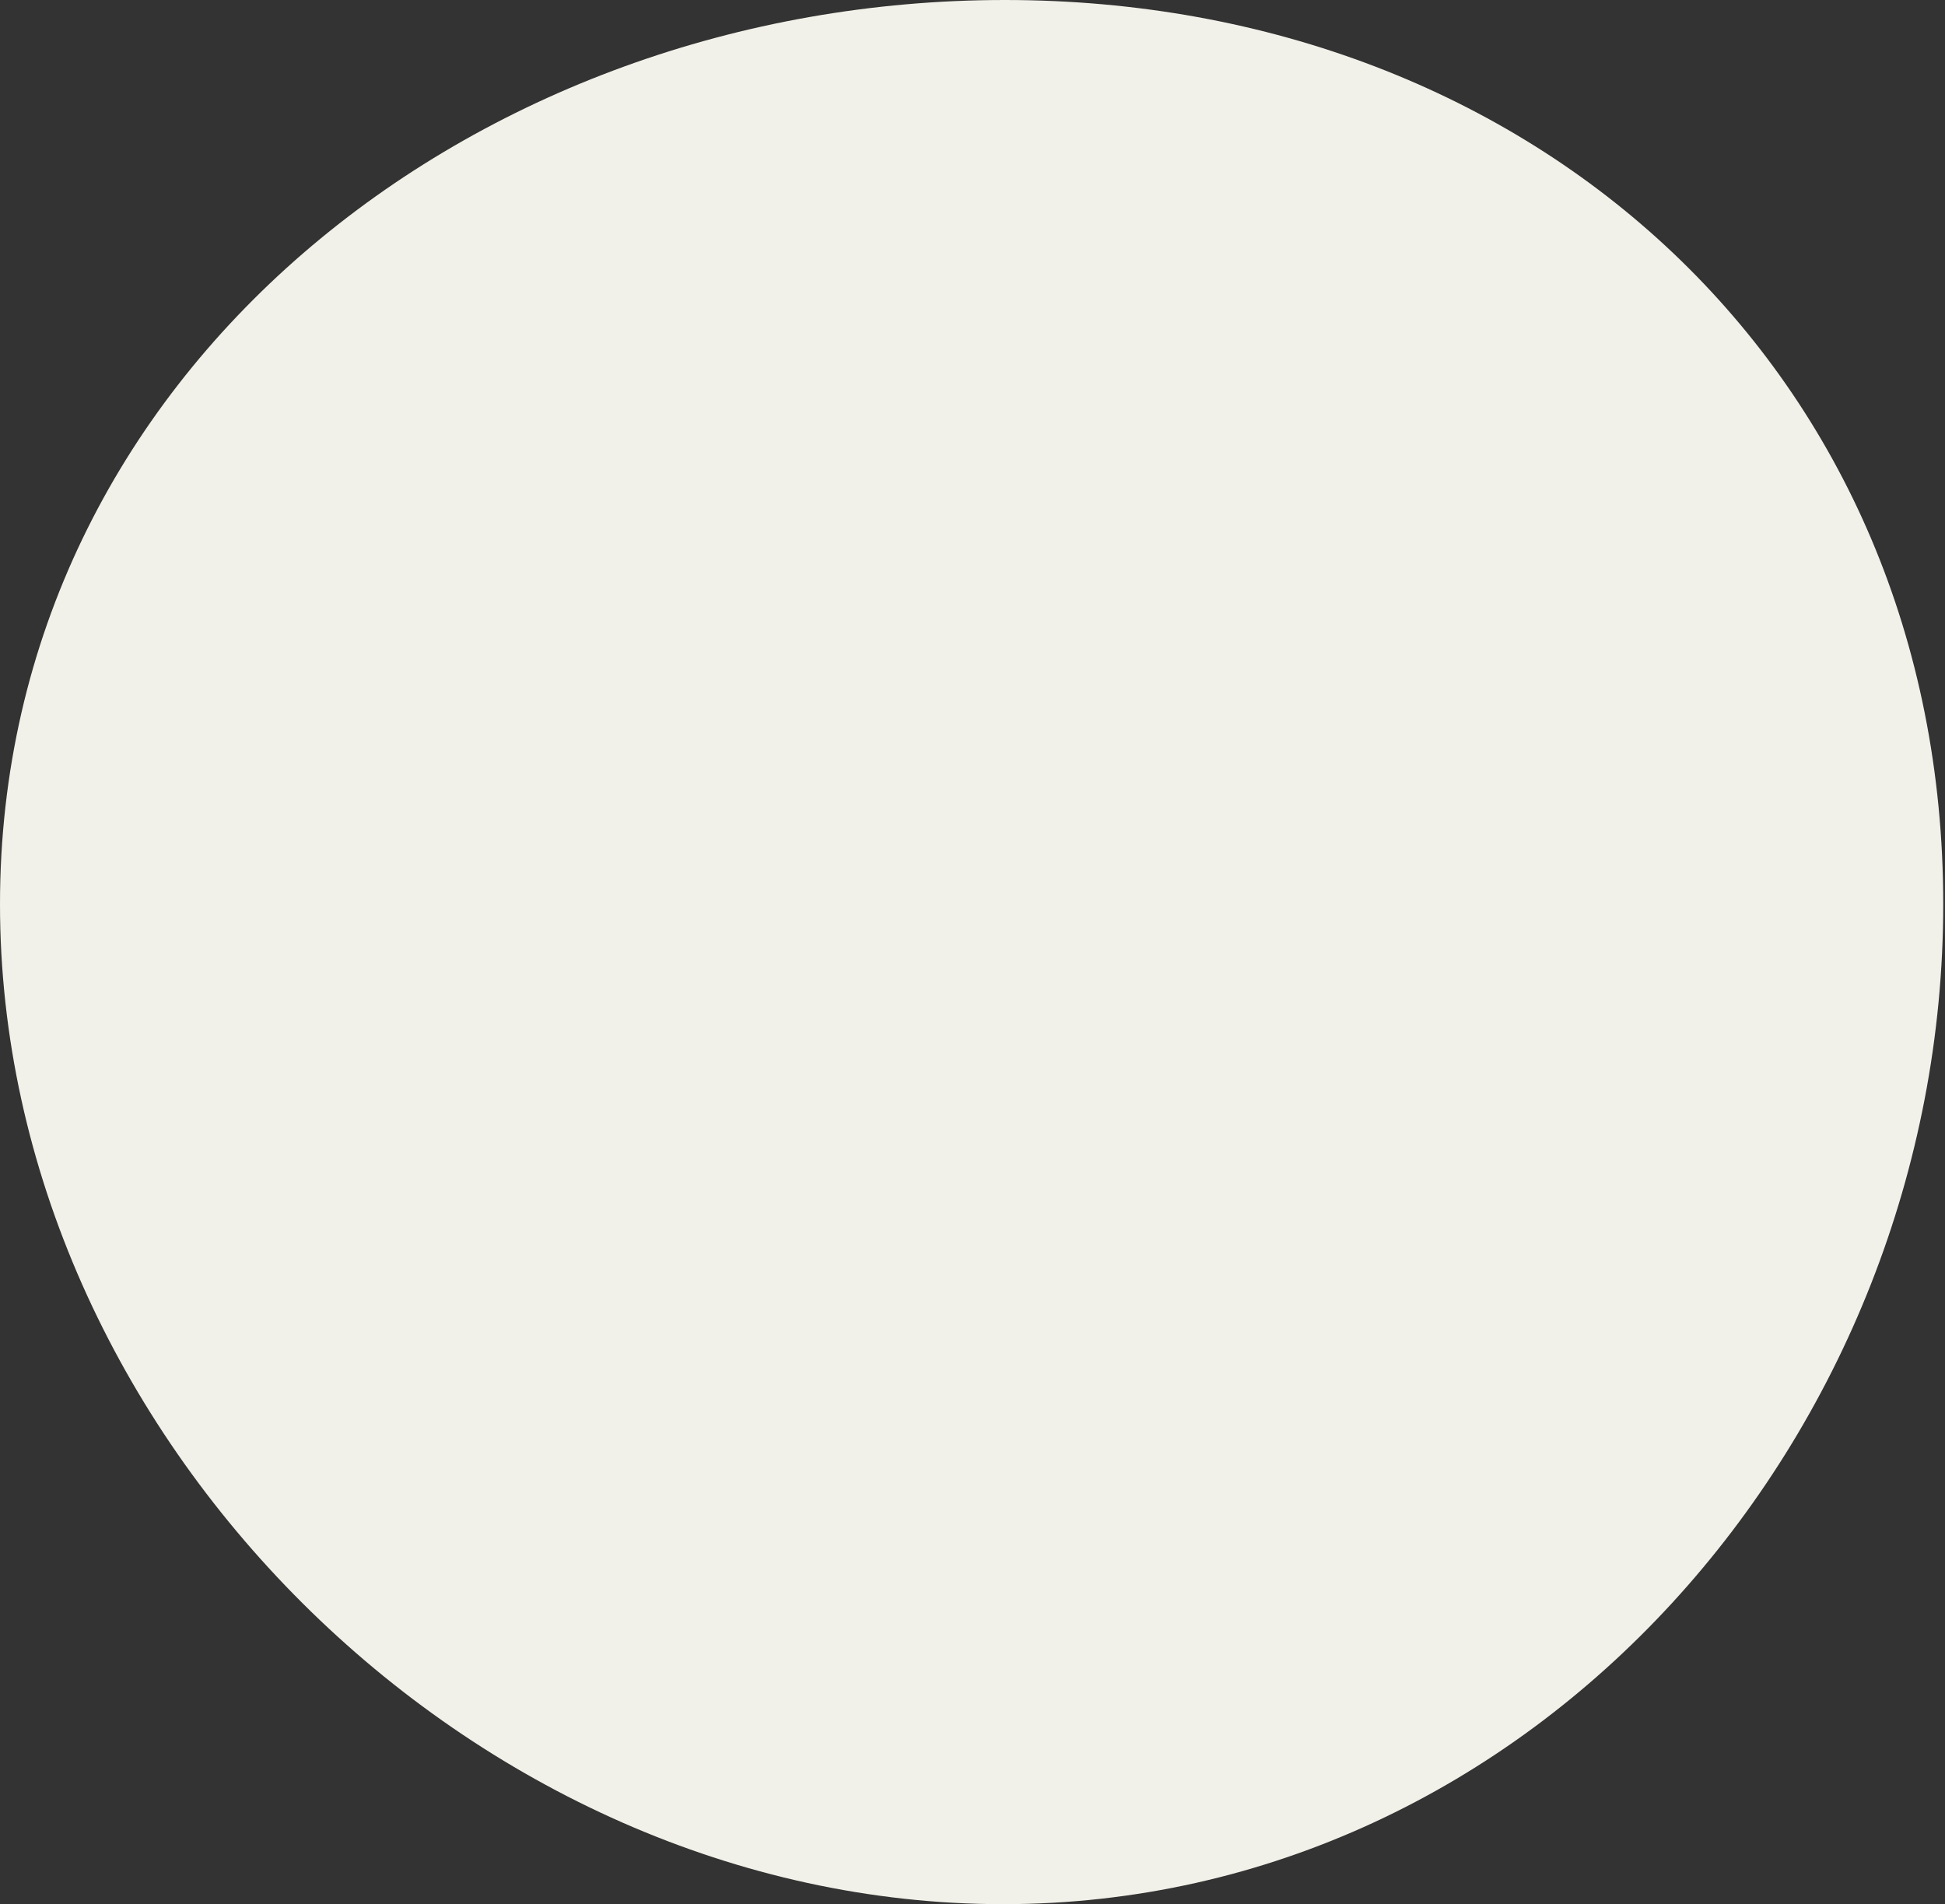
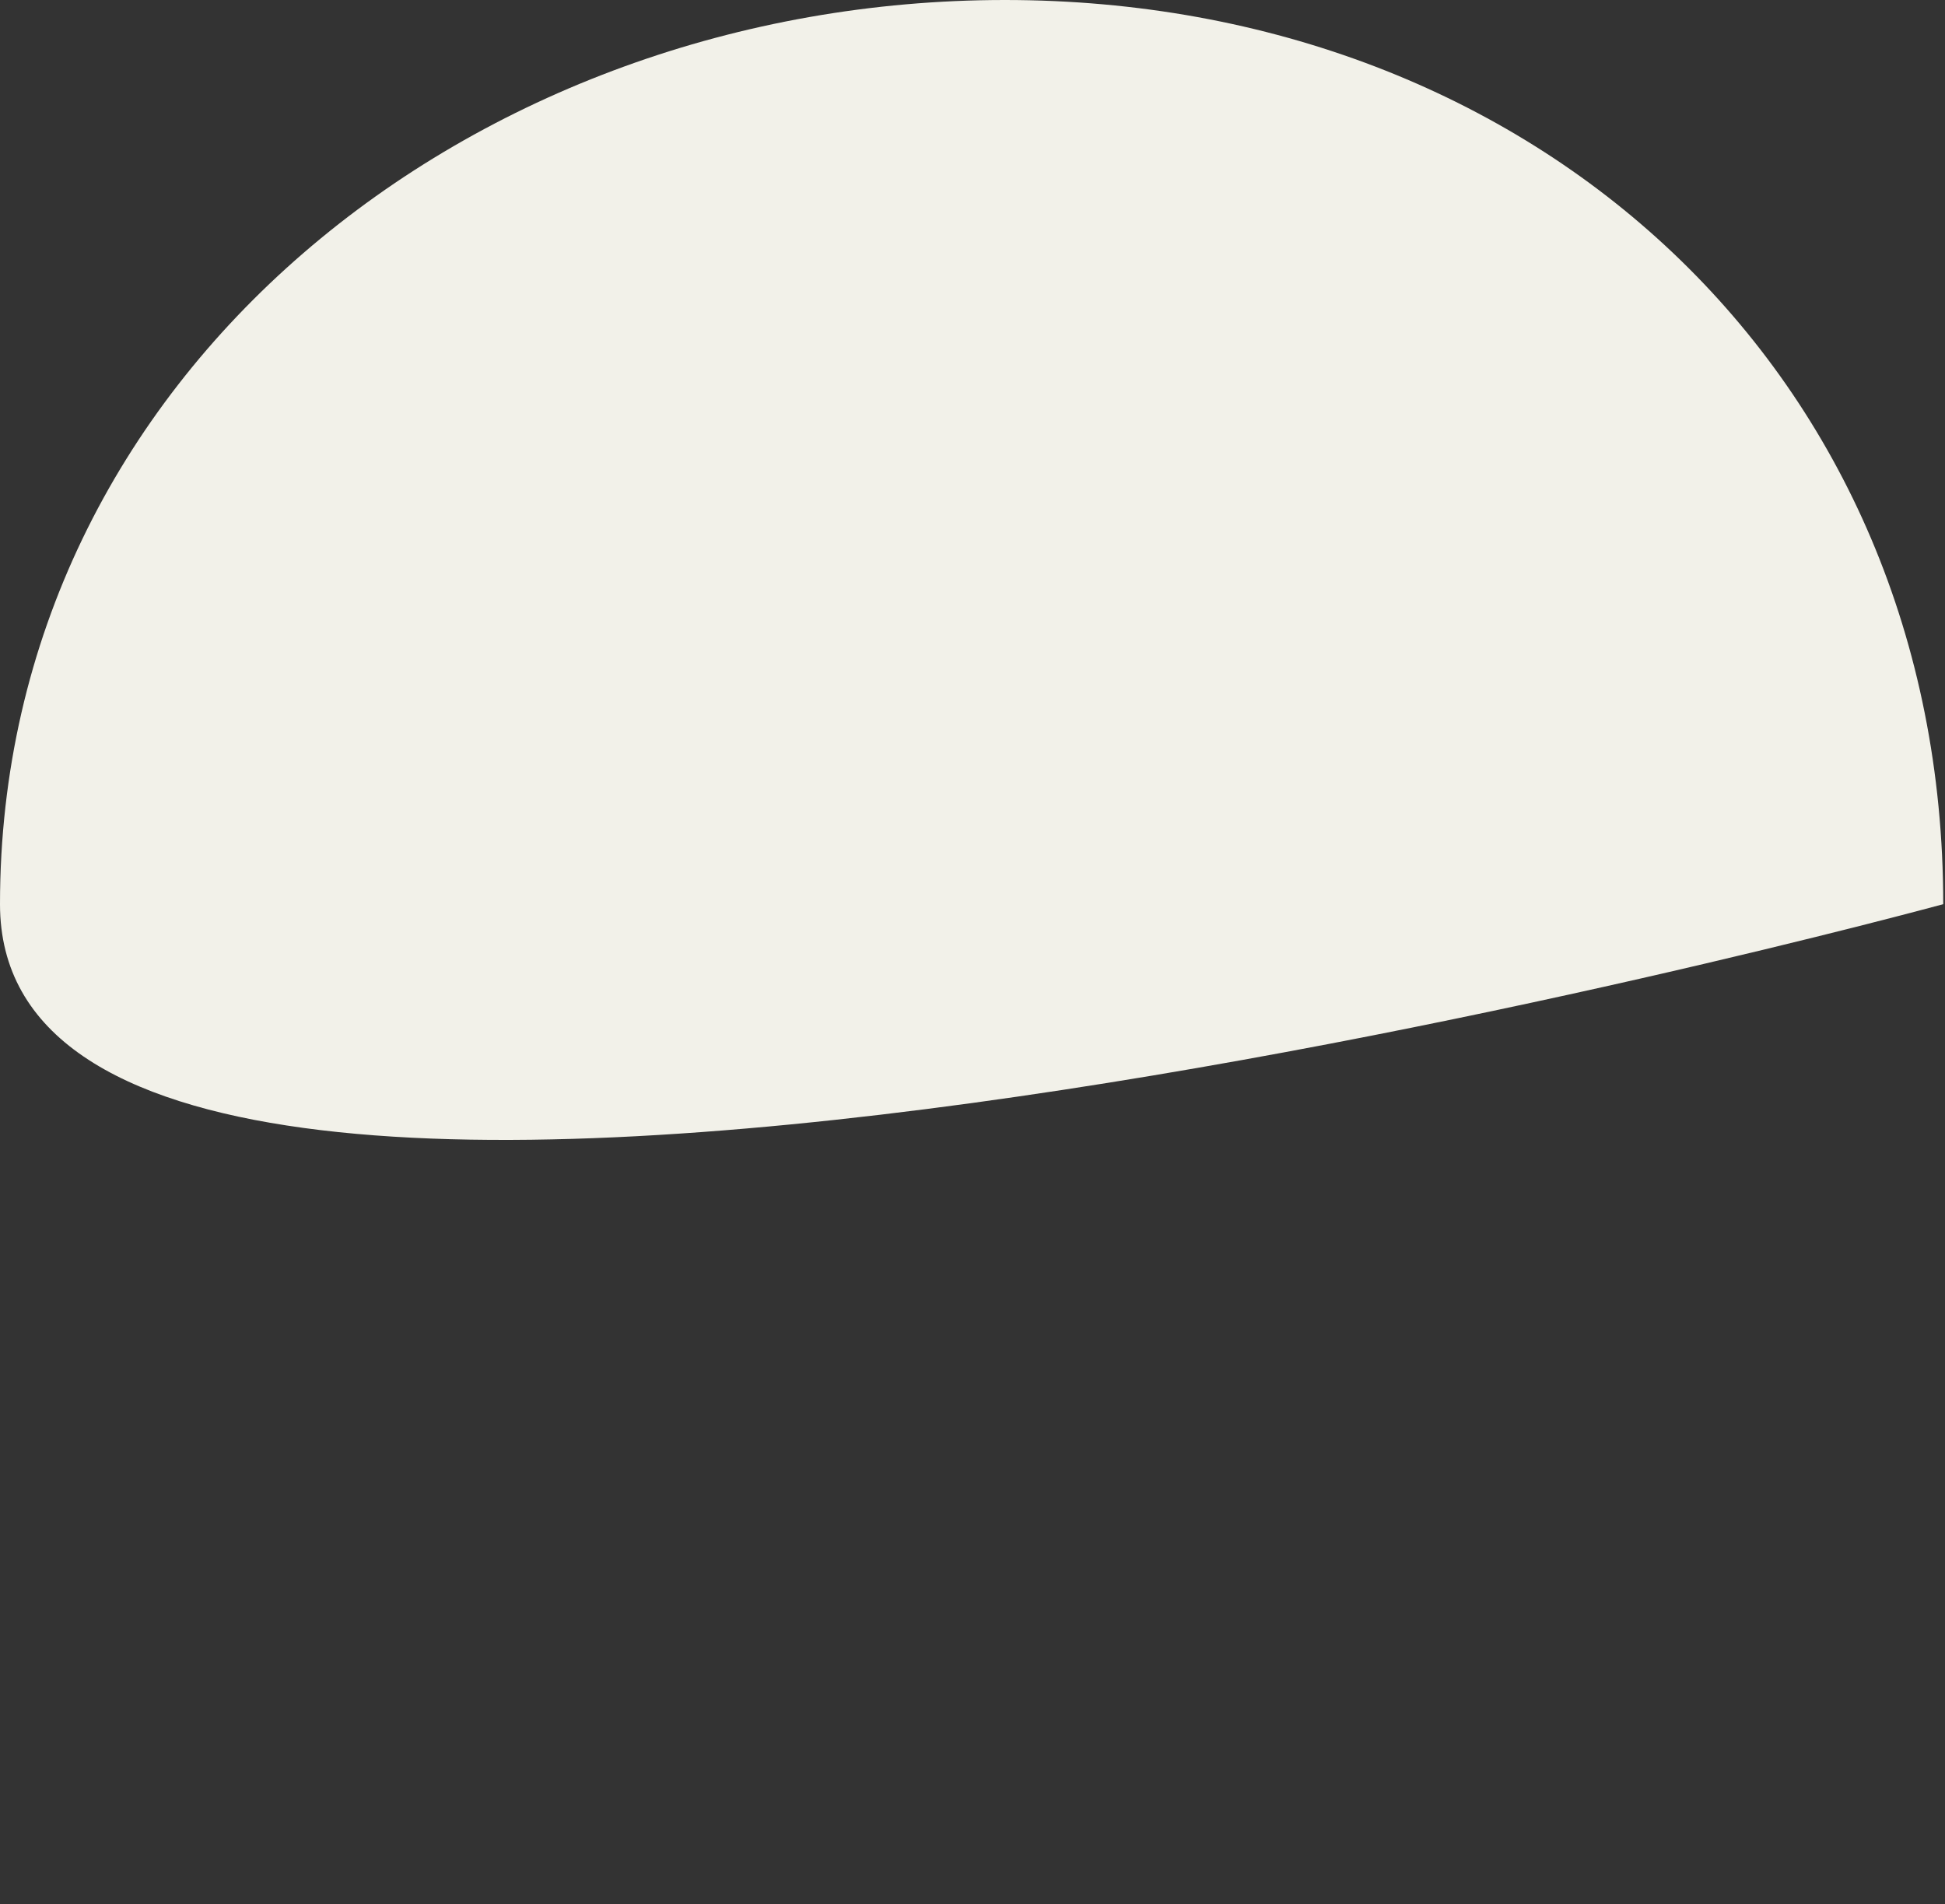
<svg xmlns="http://www.w3.org/2000/svg" viewBox="0 0 44.04 43.11">
  <rect x="0" y="0" width="44.04" height="43.11" fill="#333333" stroke="none" />
  <defs>
    <style>.cls-1{fill:#f2f1e9;}</style>
  </defs>
  <g id="Слой_2" data-name="Слой 2">
    <g id="Слой_1-2" data-name="Слой 1">
-       <path class="cls-1" d="M44,20.47c0,12-9.27,22.64-21.29,22.64S0,32.48,0,20.47,10.73,0,22.75,0,44,8.45,44,20.47Z" />
+       <path class="cls-1" d="M44,20.47S0,32.48,0,20.47,10.73,0,22.75,0,44,8.45,44,20.47Z" />
    </g>
  </g>
</svg>